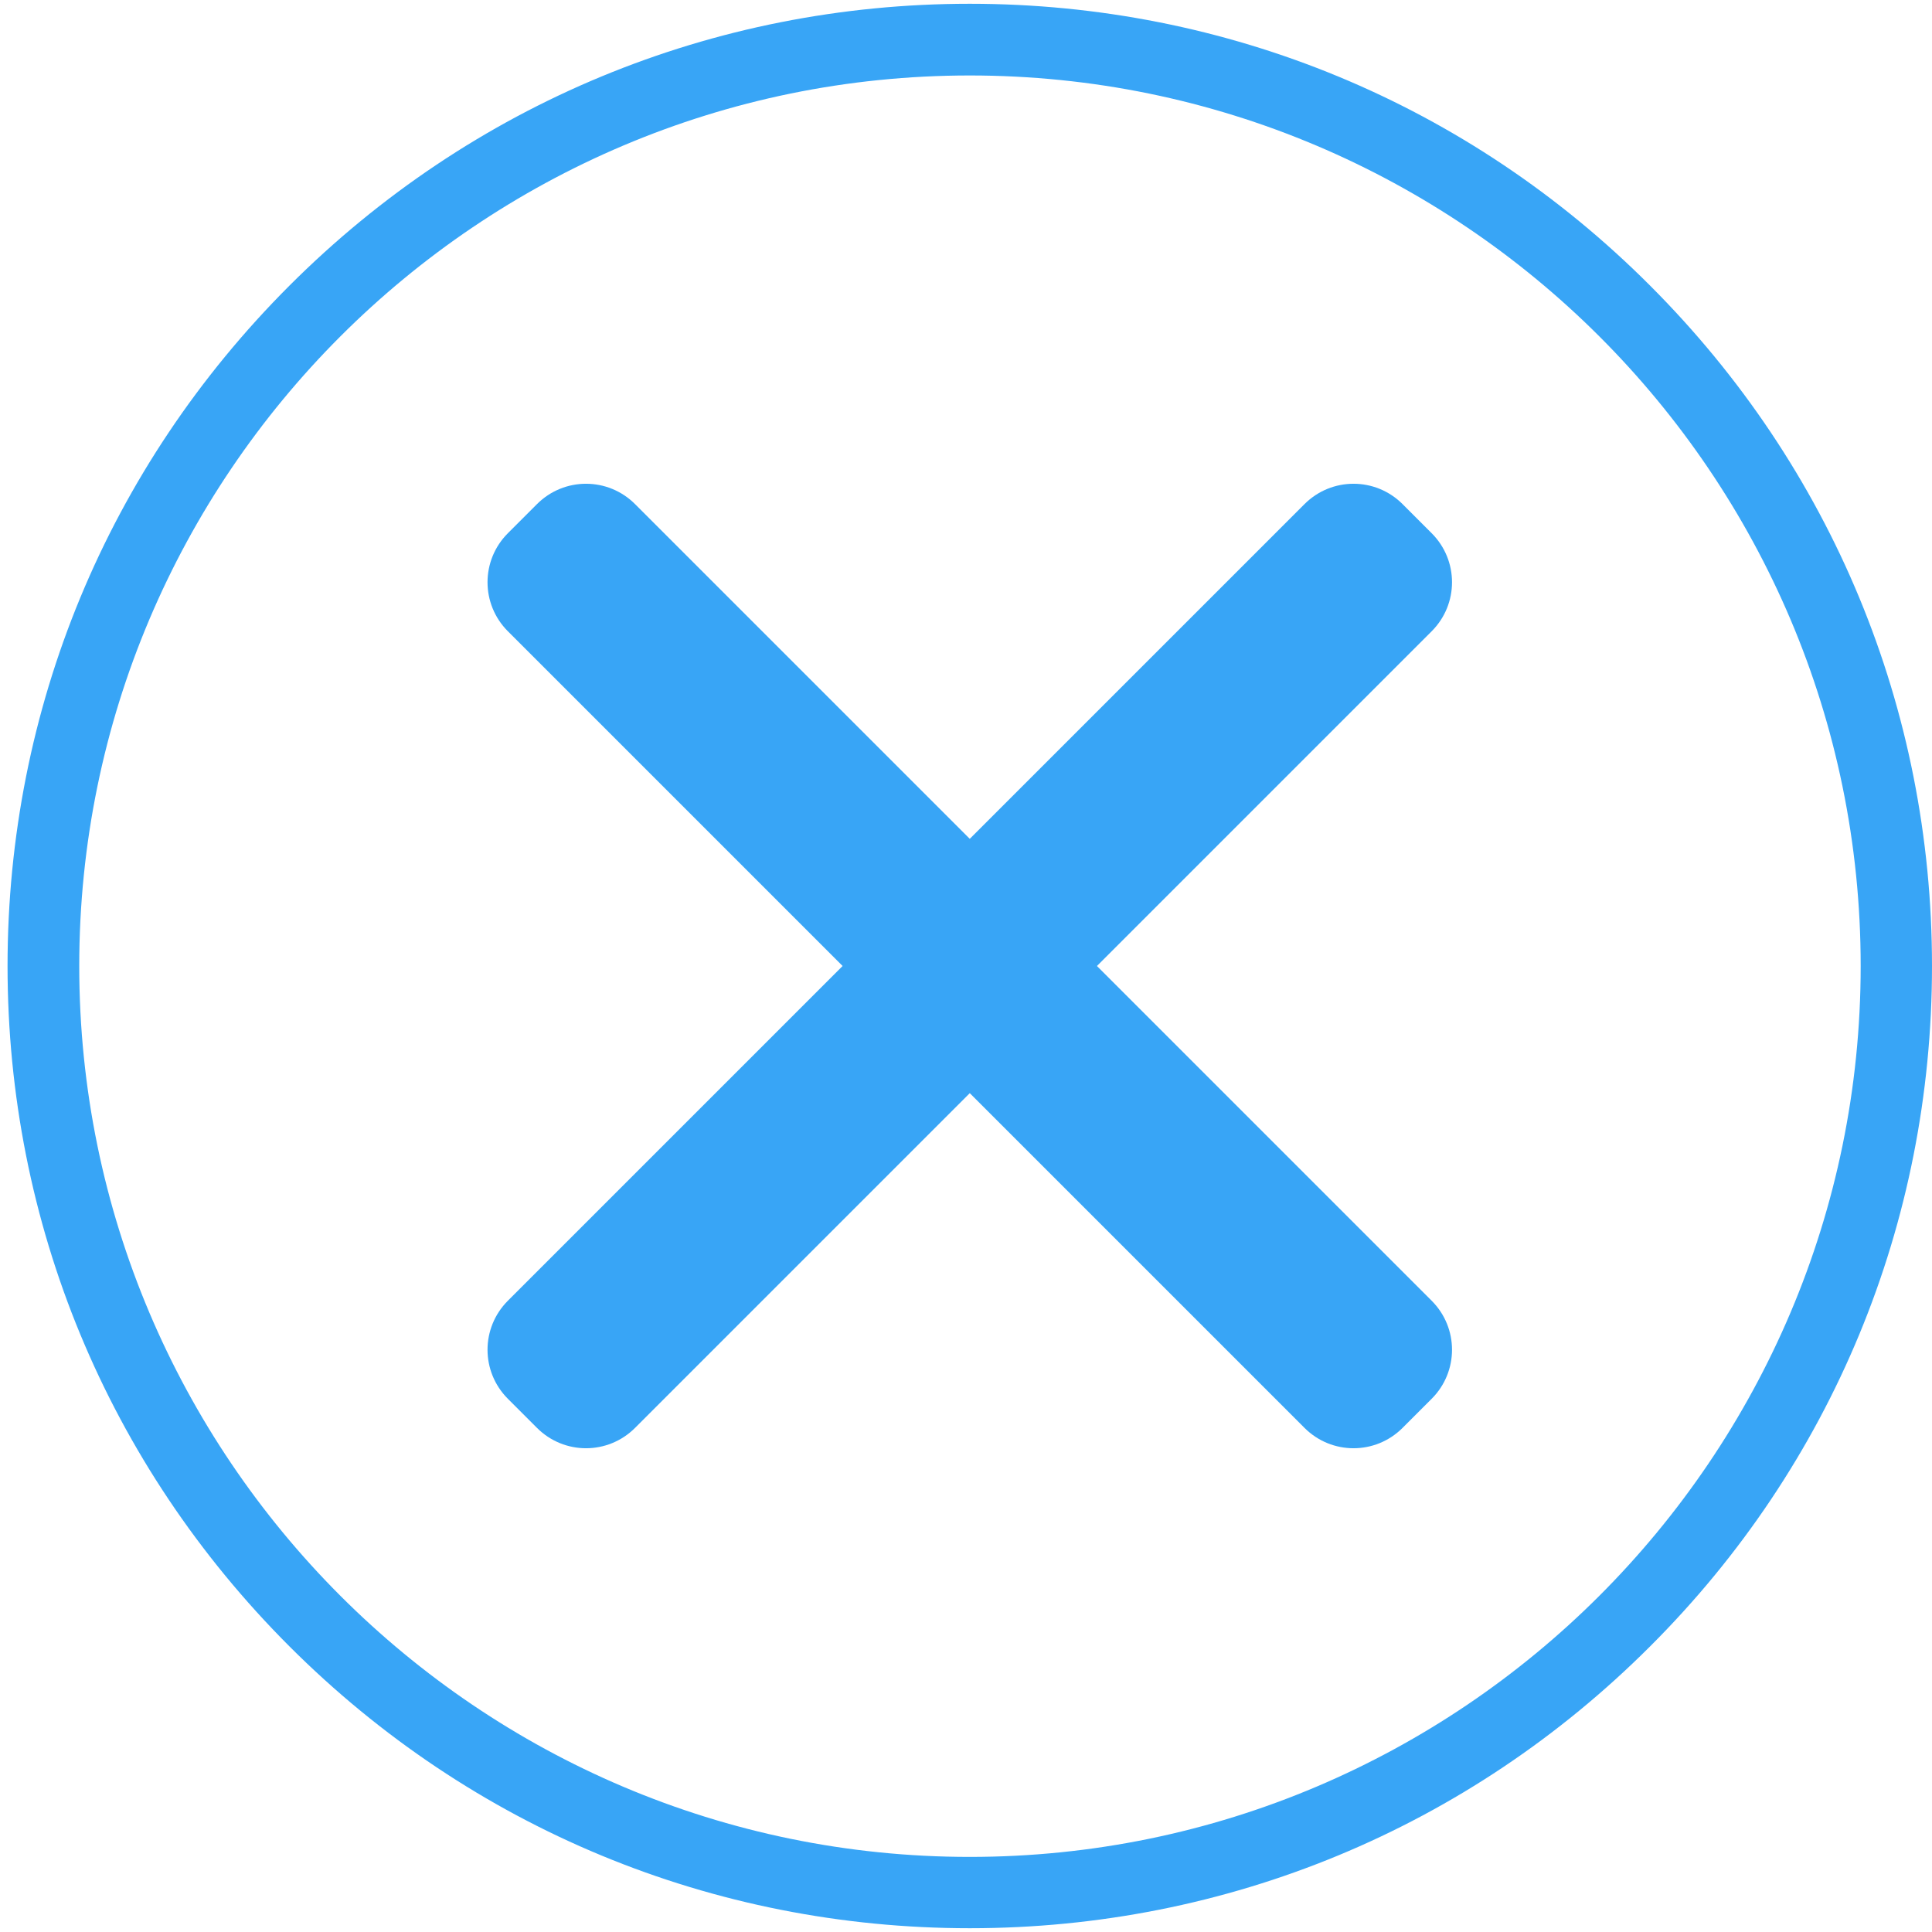
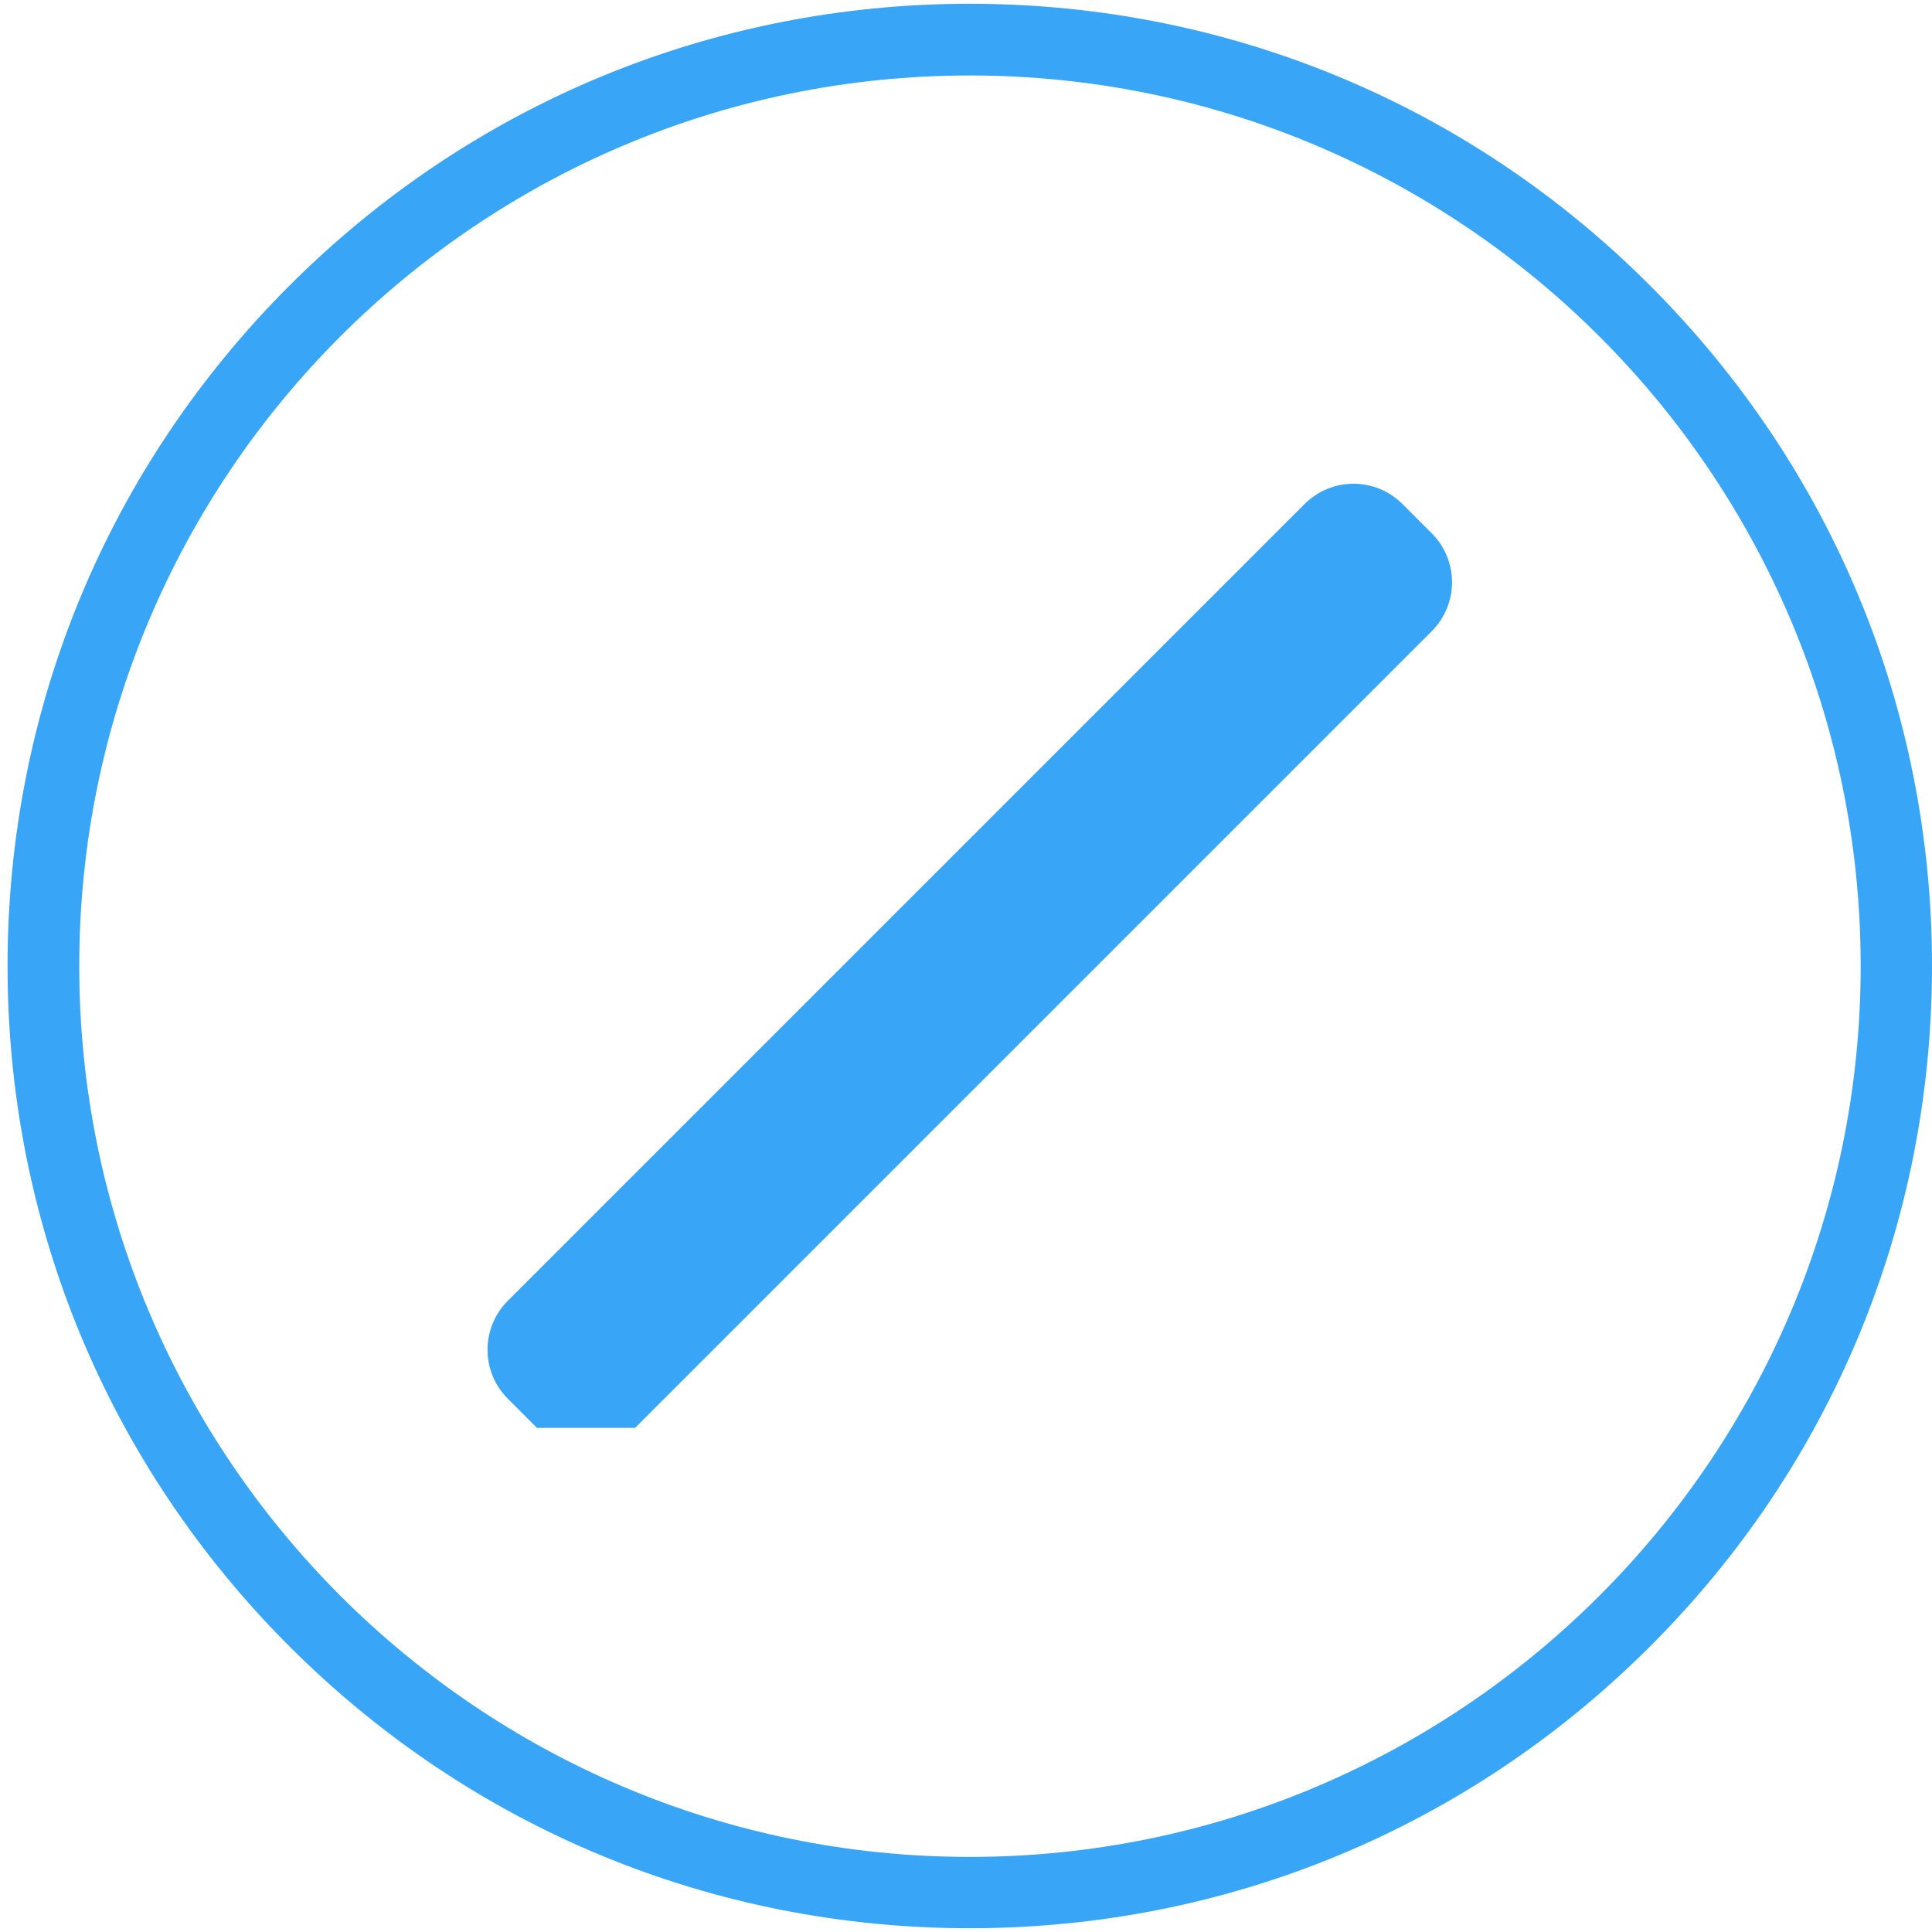
<svg xmlns="http://www.w3.org/2000/svg" version="1.1" id="Capa_1" x="0px" y="0px" viewBox="0 0 512 512" style="enable-background:new 0 0 512 512;" xml:space="preserve">
  <style type="text/css">
	.st0{fill:#606060;}
	.st1{fill:#38A5F6;}
</style>
-   <circle class="st0" cx="-425.9" cy="370.7" r="17.4" />
  <g>
-     <path class="st1" d="M142.3,378.4l-7.7-7.7c-7.2-7.2-7.2-18.8,0-26l211.1-211.1c7.2-7.2,18.8-7.2,26,0l7.7,7.7   c7.2,7.2,7.2,18.8,0,26L168.3,378.4C161.1,385.6,149.5,385.6,142.3,378.4z" />
-     <path class="st1" d="M379.4,370.7l-7.7,7.7c-7.2,7.2-18.8,7.2-26,0L134.6,167.3c-7.2-7.2-7.2-18.8,0-26l7.7-7.7   c7.2-7.2,18.8-7.2,26,0l211.1,211.1C386.6,351.9,386.6,363.5,379.4,370.7z" />
+     <path class="st1" d="M142.3,378.4l-7.7-7.7c-7.2-7.2-7.2-18.8,0-26l211.1-211.1c7.2-7.2,18.8-7.2,26,0l7.7,7.7   c7.2,7.2,7.2,18.8,0,26L168.3,378.4z" />
  </g>
  <path class="st1" d="M437.3,75.7C389.2,27.5,325.1,1,257,1C188.9,1,124.9,27.5,76.7,75.7S2,187.9,2,256  c0,68.1,26.5,132.1,74.7,180.3C124.9,484.5,188.9,511,257,511c68.1,0,132.1-26.5,180.3-74.7C485.5,388.2,512,324.1,512,256  C512,187.9,485.5,123.9,437.3,75.7z M257,492.1C126.8,492.1,21,386.2,21,256S126.8,20,257,20S493.1,125.8,493.1,256  S387.2,492.1,257,492.1z" />
</svg>